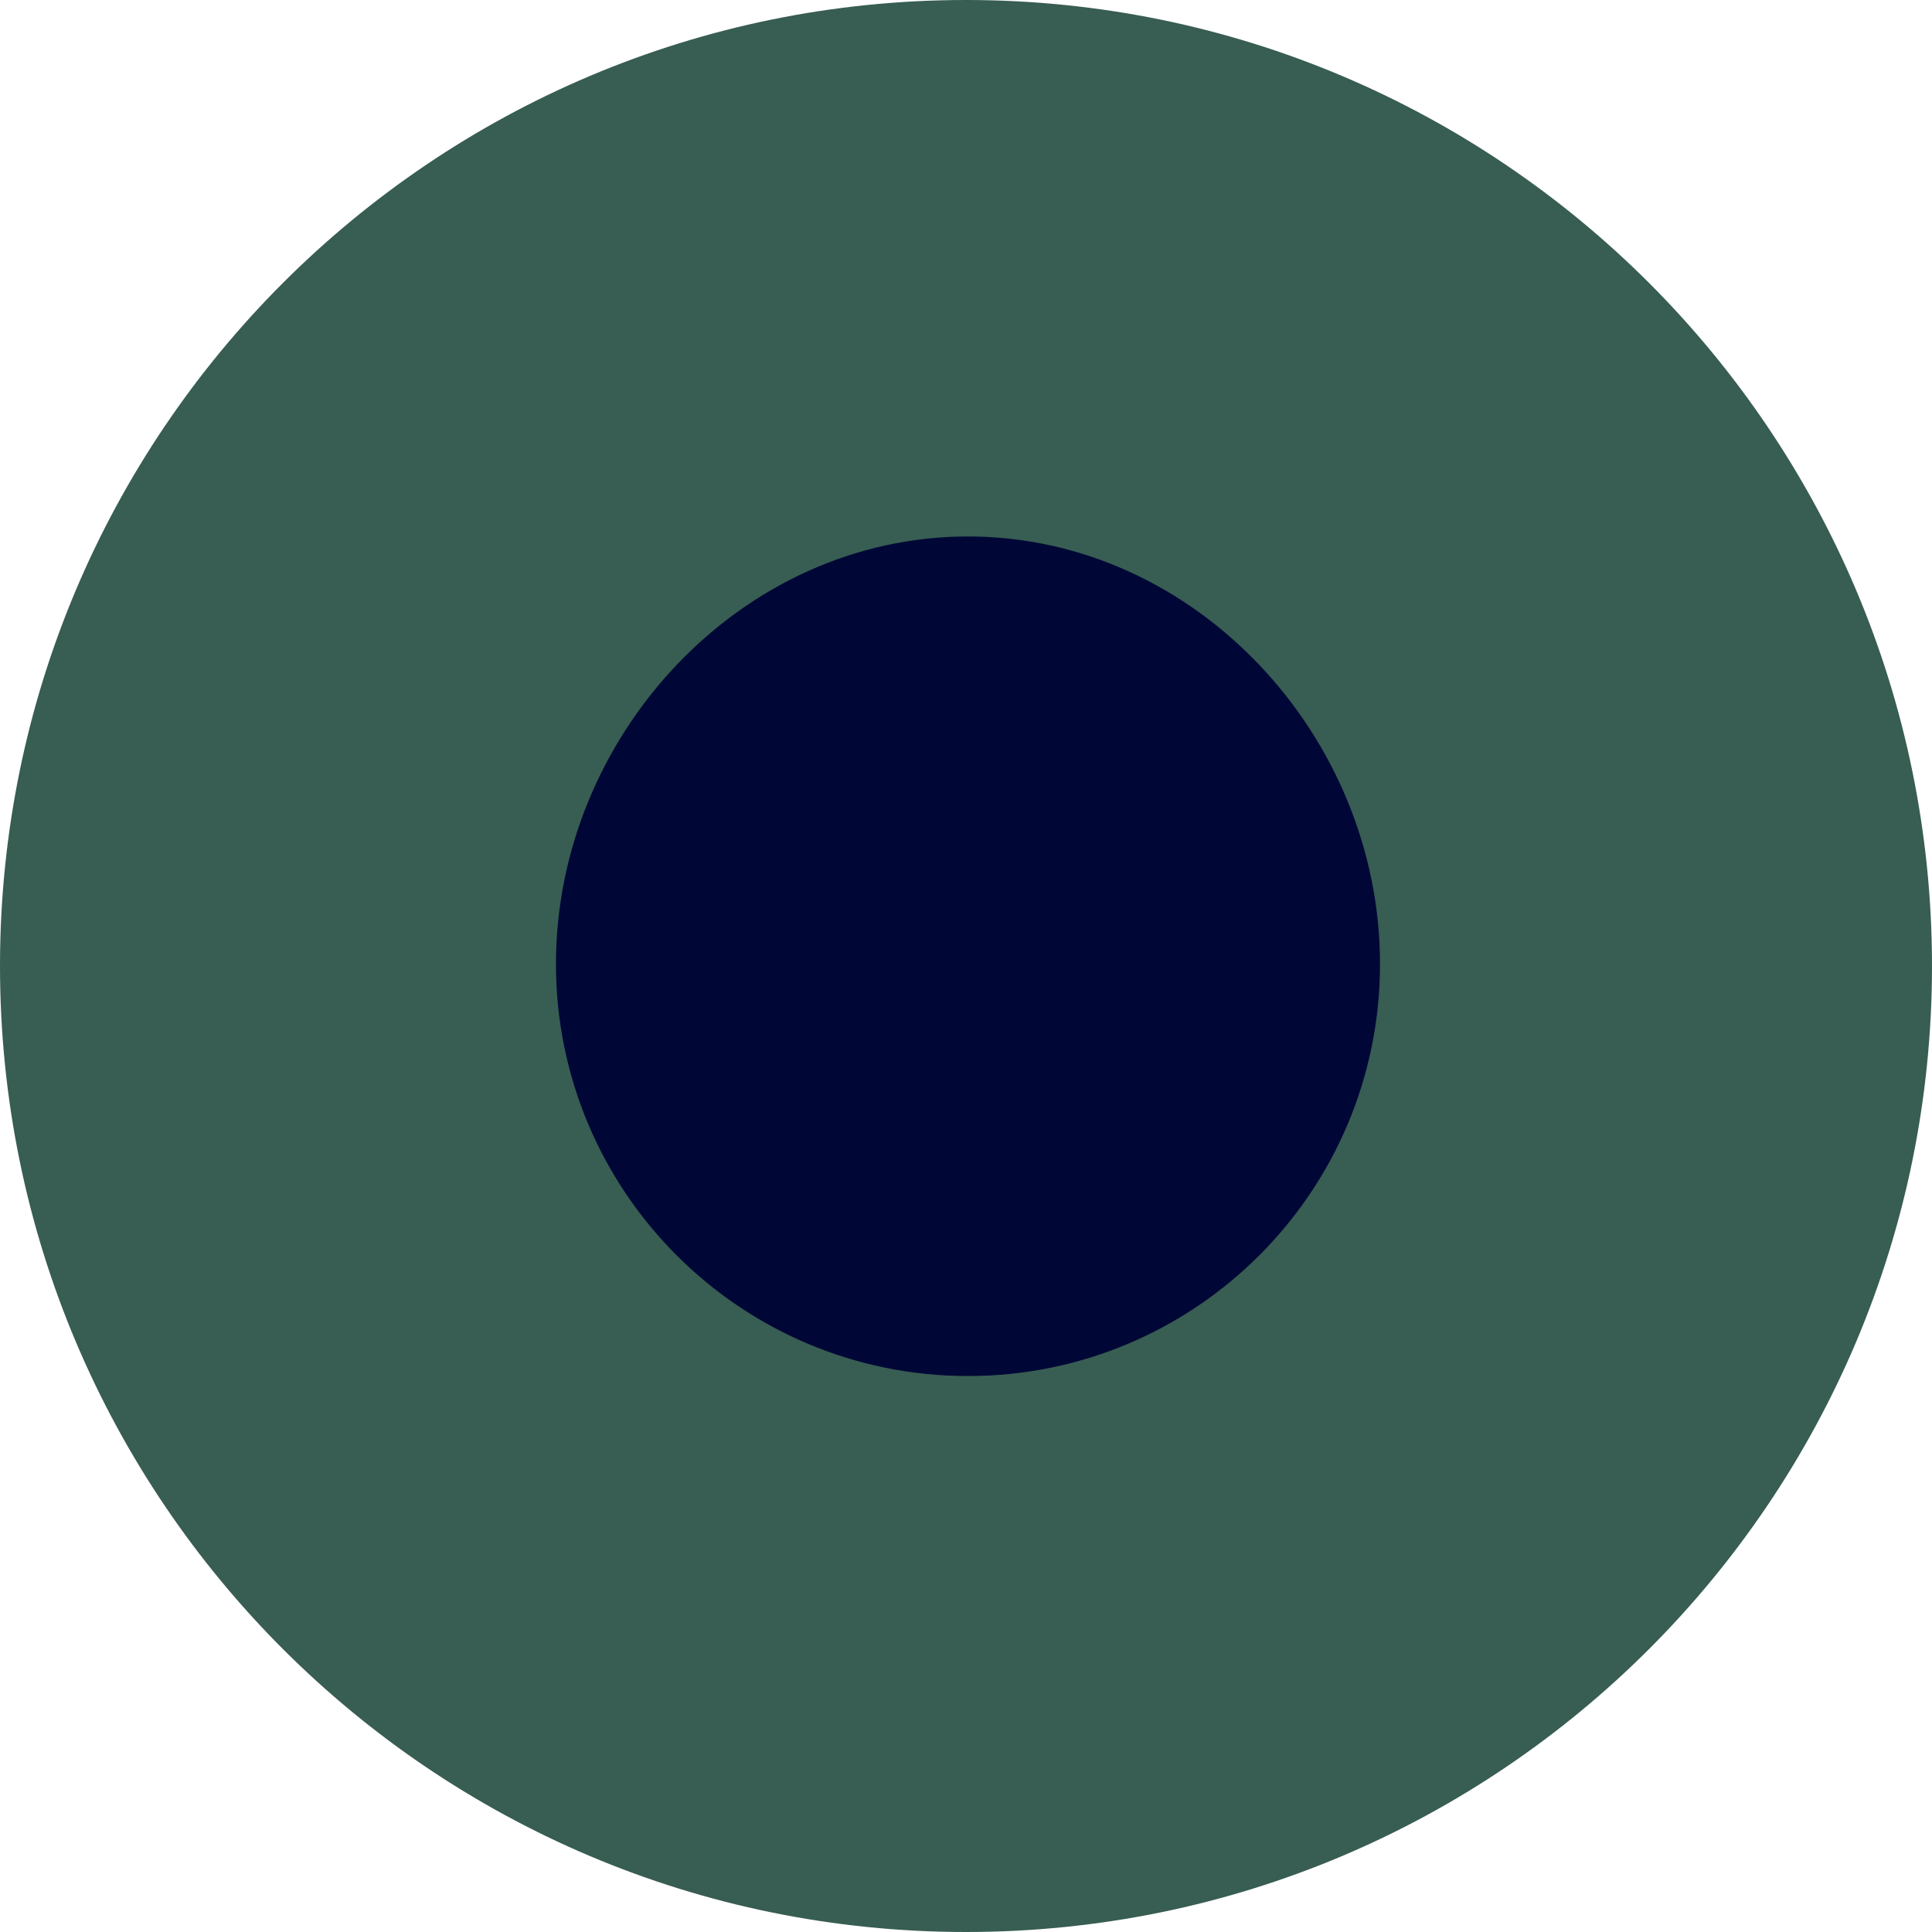
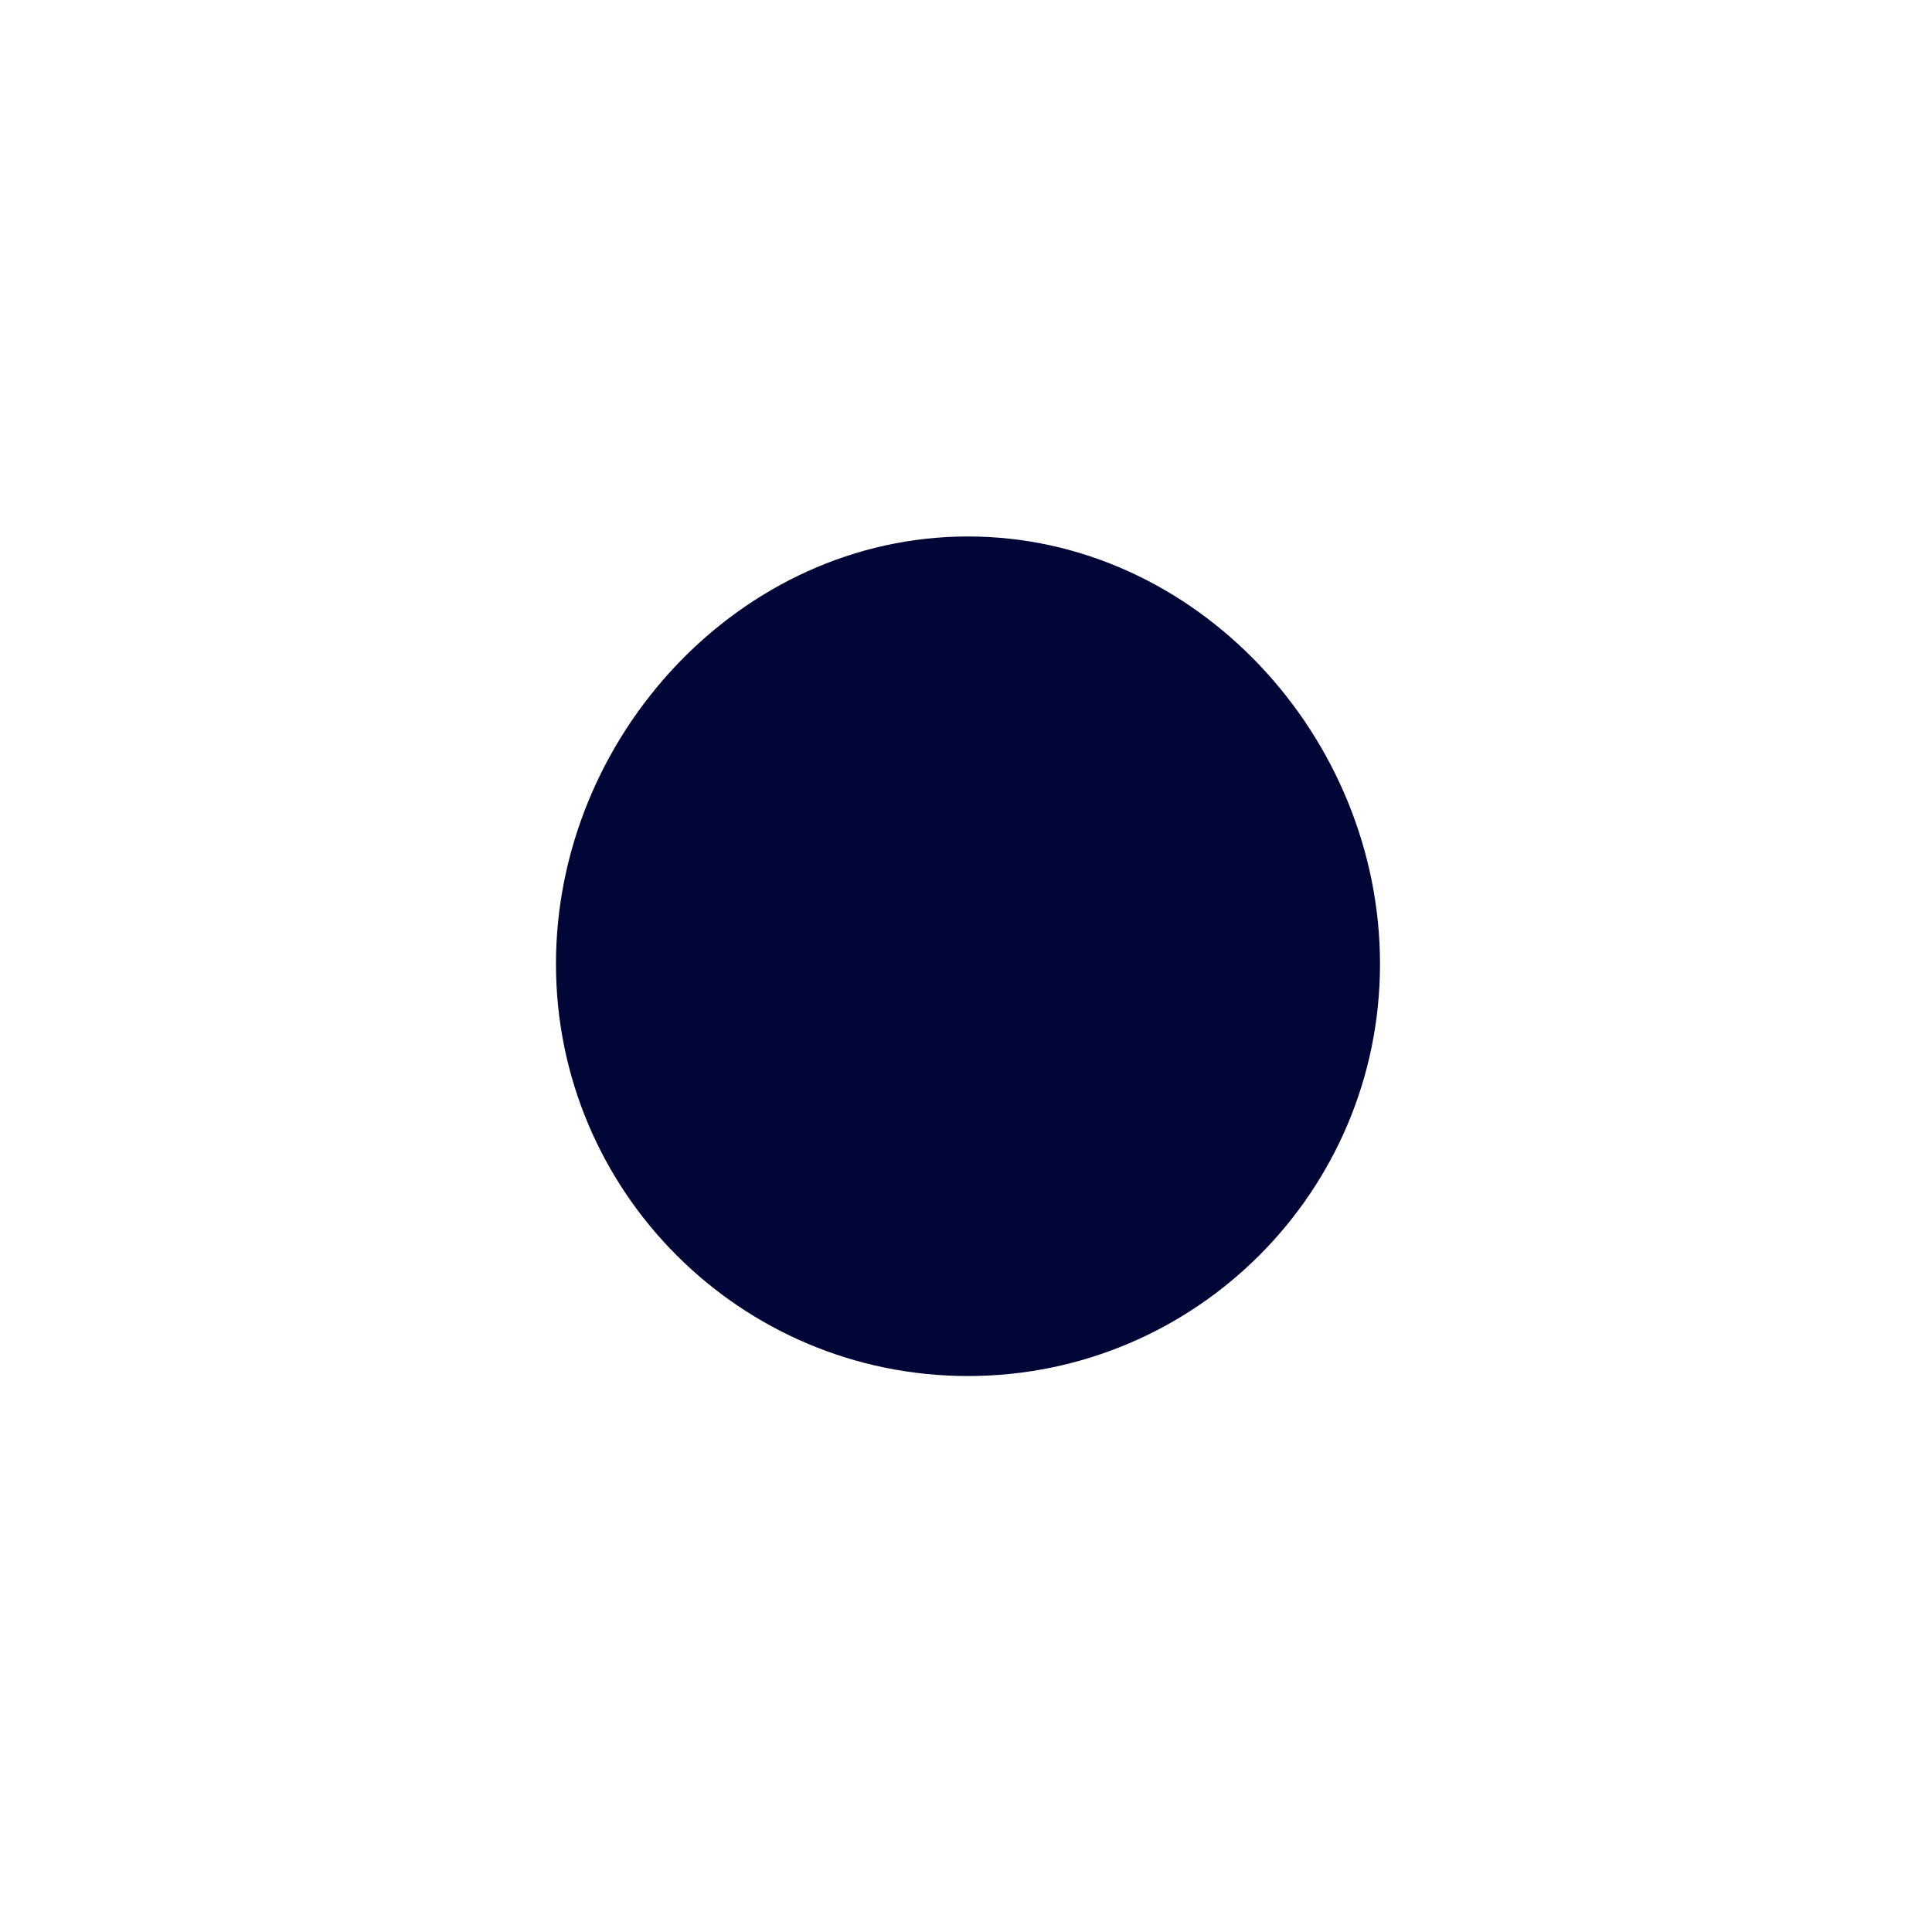
<svg xmlns="http://www.w3.org/2000/svg" width="112px" height="112px">
-   <path fill-rule="evenodd" stroke="rgb(0, 0, 0)" stroke-width="0px" stroke-linecap="butt" stroke-linejoin="miter" fill="rgb(56, 93, 82)" d="M56.000,-0.000 C86.928,-0.000 112.000,25.072 112.000,56.000 C112.000,86.928 86.928,112.000 56.000,112.000 C25.072,112.000 -0.000,86.928 -0.000,56.000 C-0.000,25.072 25.072,-0.000 56.000,-0.000 Z" />
  <path fill-rule="evenodd" stroke="rgb(0, 0, 0)" stroke-width="0px" stroke-linecap="butt" stroke-linejoin="miter" fill="rgb(0, 7, 54)" d="M56.115,31.1 C69.306,31.1 80.000,42.694 80.000,55.885 C80.000,69.076 69.306,79.770 56.115,79.770 C42.924,79.770 32.230,69.076 32.230,55.885 C32.230,42.694 42.924,31.1 56.115,31.1 Z" />
</svg>